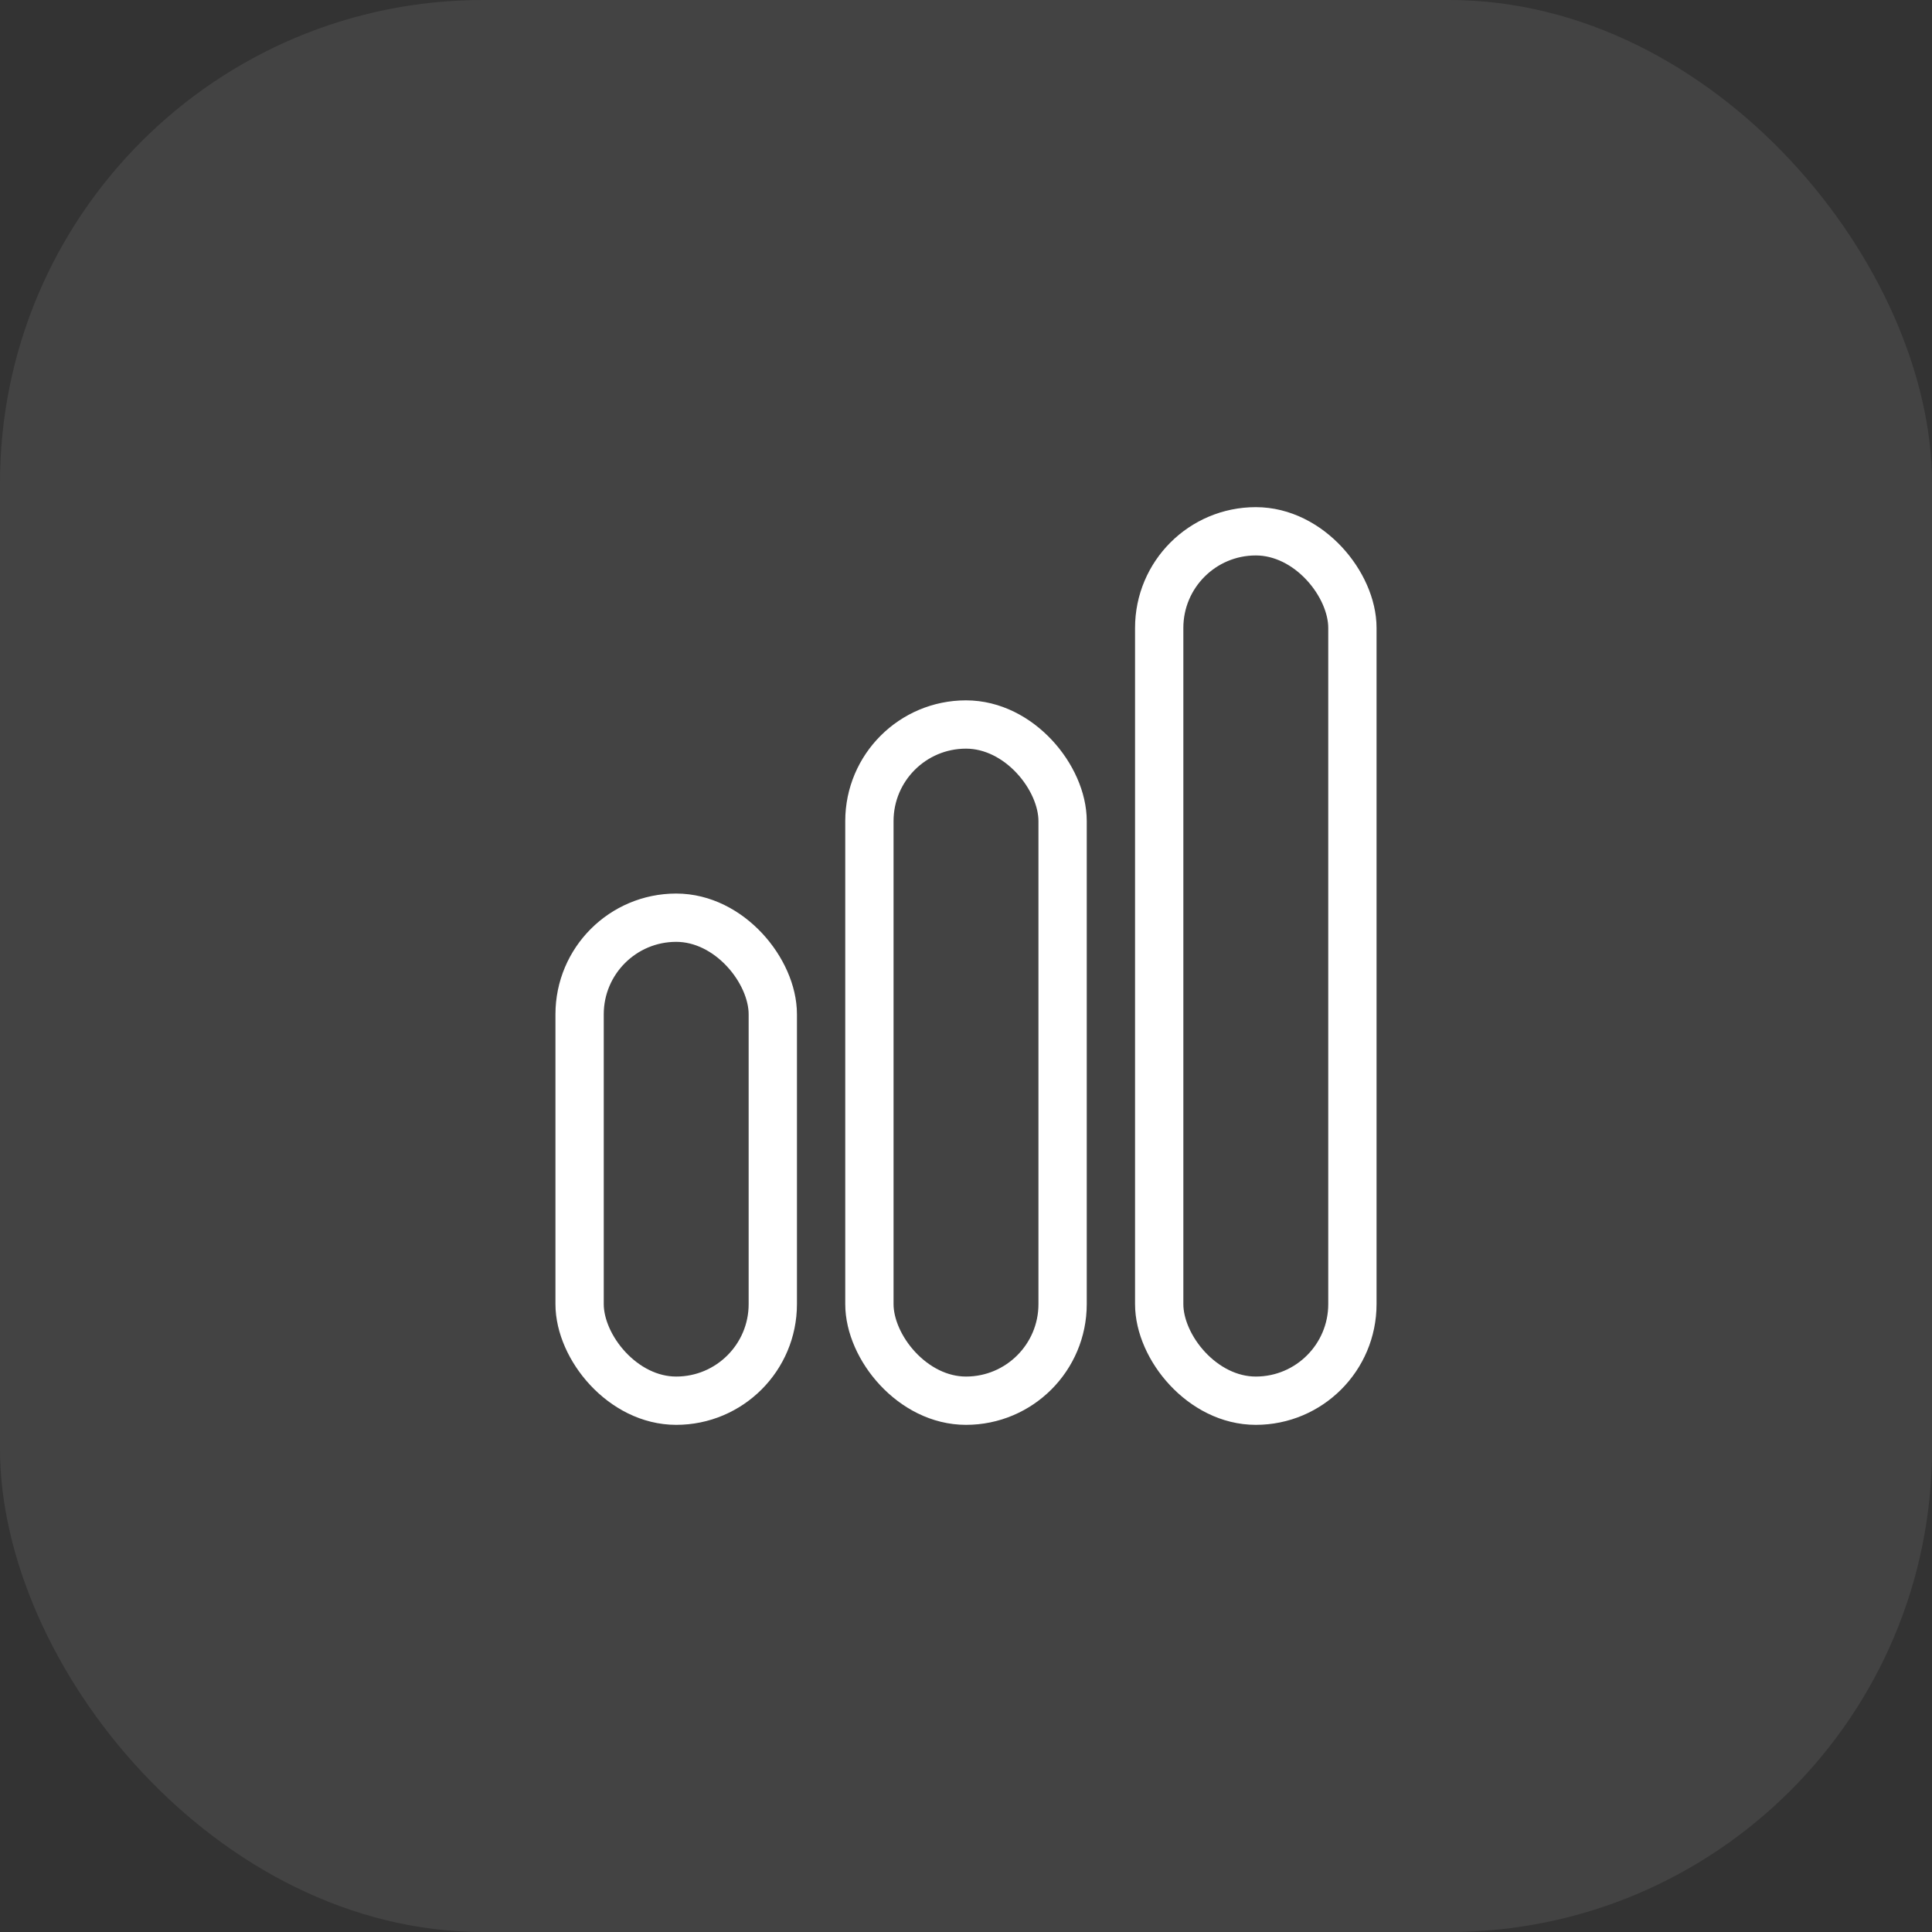
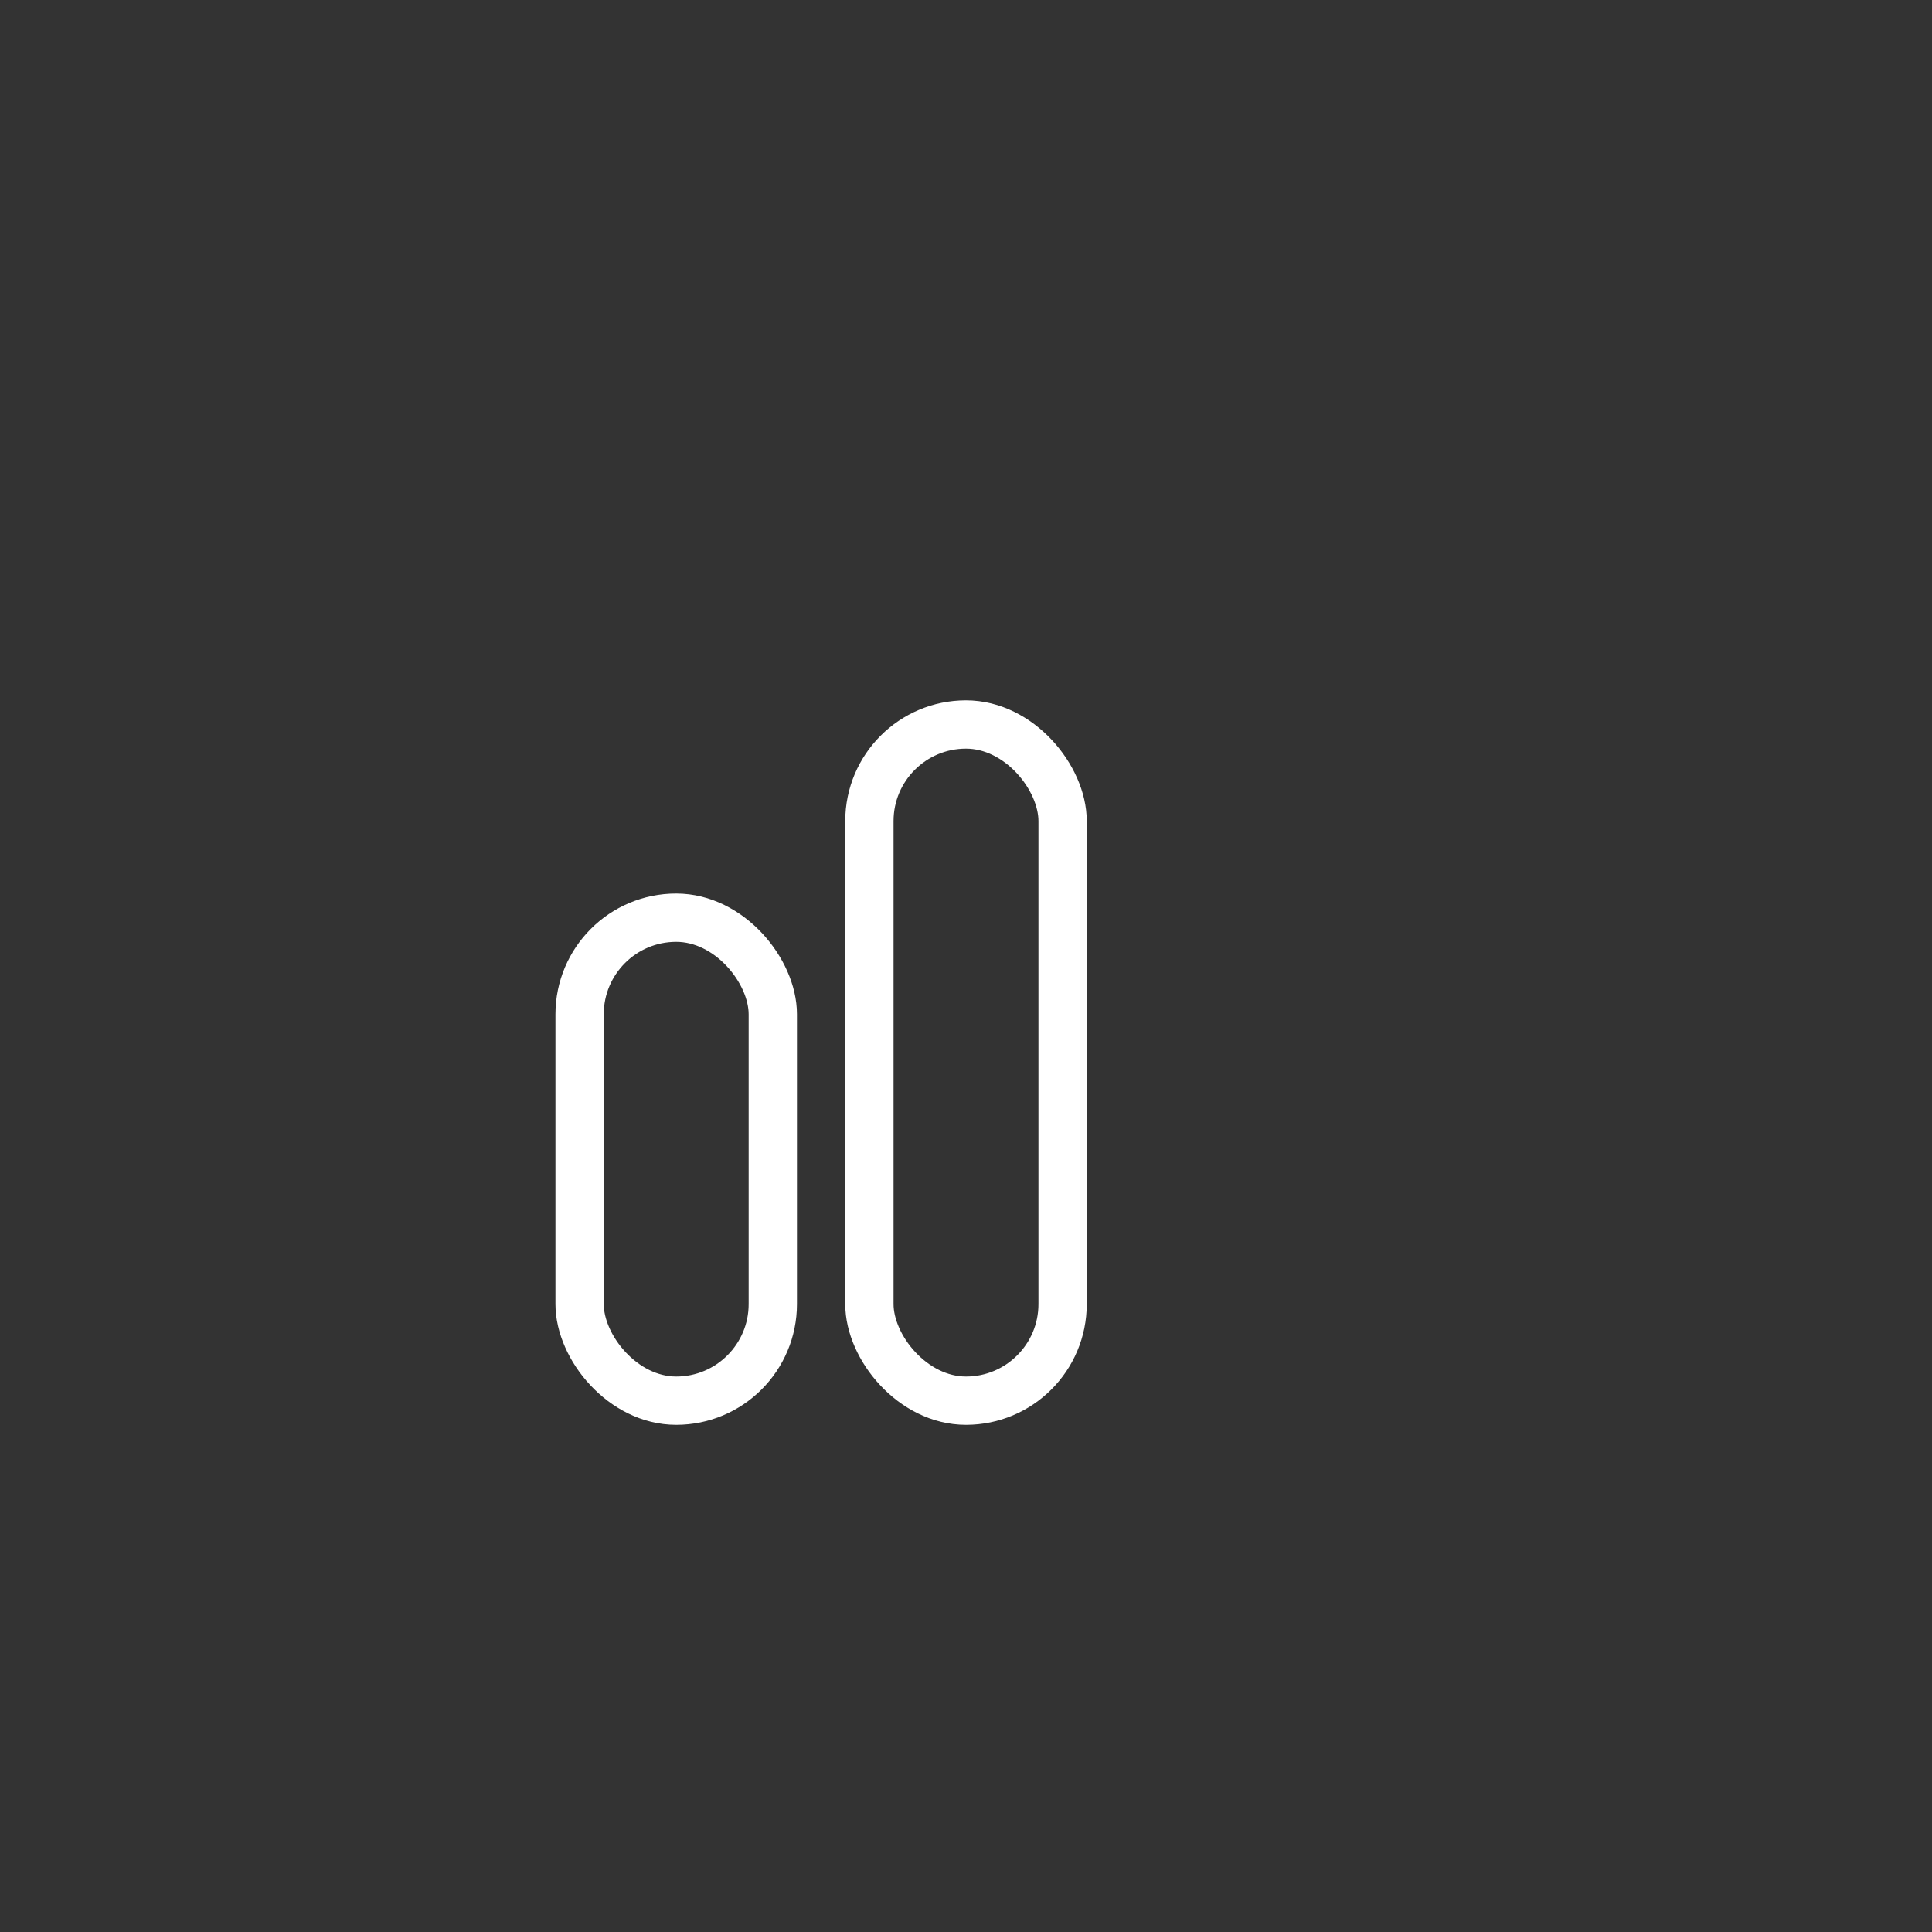
<svg xmlns="http://www.w3.org/2000/svg" width="64" height="64" viewBox="0 0 64 64" fill="none">
  <rect x="0" y="0" width="64" height="64" fill="#333333" stroke="none" />
-   <rect width="64" height="64" rx="16" fill="white" fill-opacity="0.08" />
  <rect x="19.2" y="30.4" width="6.4" height="16" rx="3.2" stroke="white" stroke-width="1.6" />
  <rect x="28.8" y="24" width="6.4" height="22.4" rx="3.2" stroke="white" stroke-width="1.6" />
-   <rect x="38.4" y="17.6" width="6.4" height="28.8" rx="3.2" stroke="white" stroke-width="1.6" />
</svg>